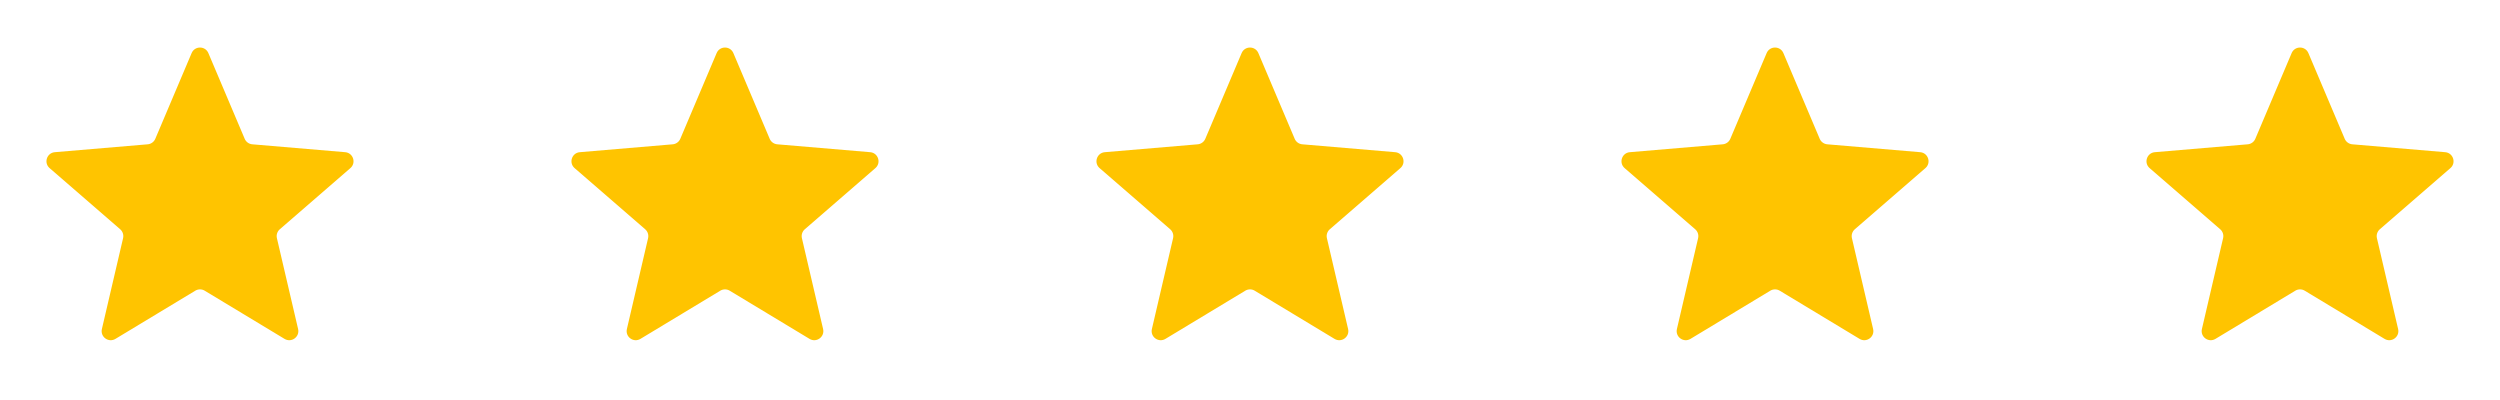
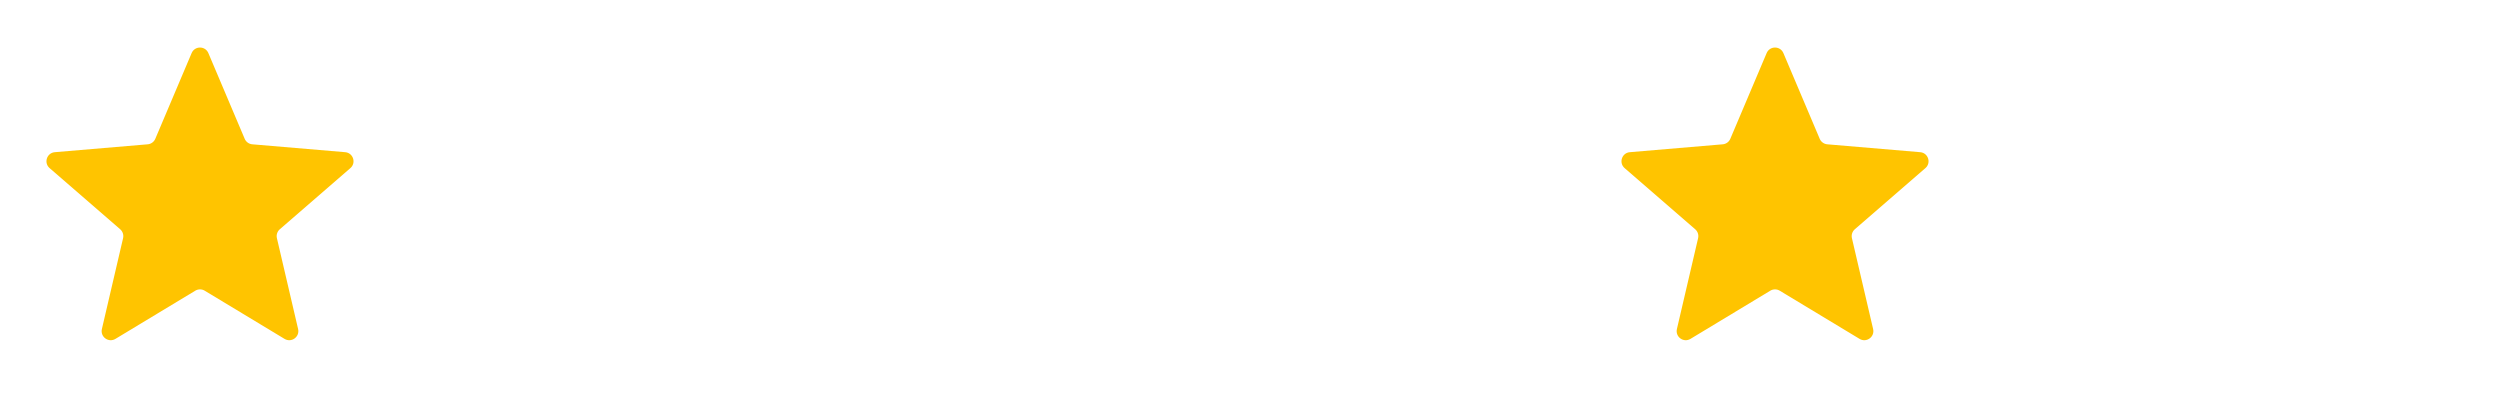
<svg xmlns="http://www.w3.org/2000/svg" width="275" height="44" viewBox="0 0 275 44" fill="none">
  <g clip-path="url(#clip0_1446_14347)">
    <path d="M21.483 31.975C21.8 31.783 22.198 31.783 22.516 31.975L31.3 37.277C32.058 37.734 32.992 37.055 32.791 36.193L30.46 26.201C30.375 25.839 30.498 25.461 30.779 25.218L38.541 18.493C39.21 17.914 38.852 16.816 37.971 16.741L27.752 15.874C27.382 15.843 27.06 15.609 26.916 15.268L22.92 5.84C22.576 5.027 21.423 5.027 21.079 5.84L17.083 15.268C16.938 15.609 16.616 15.843 16.247 15.874L6.028 16.741C5.146 16.816 4.789 17.914 5.457 18.493L13.22 25.218C13.5 25.461 13.623 25.839 13.539 26.201L11.208 36.193C11.007 37.055 11.941 37.734 12.698 37.277L21.483 31.975Z" fill="#FFC400" />
  </g>
  <g clip-path="url(#clip1_1446_14347)">
-     <path d="M79.233 31.975C79.55 31.783 79.948 31.783 80.266 31.975L89.05 37.277C89.808 37.734 90.742 37.055 90.541 36.193L88.21 26.201C88.126 25.839 88.248 25.461 88.529 25.218L96.291 18.493C96.96 17.914 96.603 16.816 95.721 16.741L85.502 15.874C85.132 15.843 84.81 15.609 84.666 15.268L80.67 5.84C80.326 5.027 79.173 5.027 78.829 5.84L74.833 15.268C74.688 15.609 74.366 15.843 73.997 15.874L63.778 16.741C62.896 16.816 62.539 17.914 63.207 18.493L70.97 25.218C71.25 25.461 71.373 25.839 71.289 26.201L68.958 36.193C68.757 37.055 69.691 37.734 70.448 37.277L79.233 31.975Z" fill="#FFC400" />
-   </g>
+     </g>
  <g clip-path="url(#clip2_1446_14347)">
-     <path d="M136.983 31.975C137.3 31.783 137.698 31.783 138.016 31.975L146.8 37.277C147.558 37.734 148.492 37.055 148.291 36.193L145.96 26.201C145.875 25.839 145.998 25.461 146.279 25.218L154.041 18.493C154.71 17.914 154.352 16.816 153.471 16.741L143.252 15.874C142.882 15.843 142.56 15.609 142.416 15.268L138.42 5.84C138.075 5.027 136.923 5.027 136.579 5.84L132.583 15.268C132.438 15.609 132.116 15.843 131.747 15.874L121.528 16.741C120.646 16.816 120.289 17.914 120.957 18.493L128.72 25.218C129 25.461 129.123 25.839 129.039 26.201L126.708 36.193C126.507 37.055 127.441 37.734 128.198 37.277L136.983 31.975Z" fill="#FFC400" />
-   </g>
+     </g>
  <g clip-path="url(#clip3_1446_14347)">
    <path d="M194.735 31.975C195.053 31.783 195.451 31.783 195.769 31.975L204.553 37.277C205.31 37.734 206.244 37.055 206.043 36.193L203.712 26.201C203.628 25.839 203.751 25.461 204.031 25.218L211.794 18.493C212.462 17.914 212.105 16.816 211.223 16.741L201.004 15.874C200.635 15.843 200.313 15.609 200.168 15.268L196.173 5.84C195.828 5.027 194.676 5.027 194.331 5.84L190.335 15.268C190.191 15.609 189.869 15.843 189.499 15.874L179.28 16.741C178.399 16.816 178.041 17.914 178.71 18.493L186.472 25.218C186.753 25.461 186.876 25.839 186.791 26.201L184.46 36.193C184.259 37.055 185.193 37.734 185.951 37.277L194.735 31.975Z" fill="#FFC400" />
  </g>
  <g clip-path="url(#clip4_1446_14347)">
-     <path d="M252.485 31.975C252.803 31.783 253.201 31.783 253.519 31.975L262.303 37.277C263.06 37.734 263.994 37.055 263.793 36.193L261.462 26.201C261.378 25.839 261.501 25.461 261.781 25.218L269.544 18.493C270.212 17.914 269.855 16.816 268.973 16.741L258.754 15.874C258.385 15.843 258.063 15.609 257.918 15.268L253.923 5.84C253.578 5.027 252.426 5.027 252.081 5.84L248.085 15.268C247.941 15.609 247.619 15.843 247.249 15.874L237.03 16.741C236.149 16.816 235.791 17.914 236.46 18.493L244.222 25.218C244.503 25.461 244.626 25.839 244.541 26.201L242.21 36.193C242.009 37.055 242.943 37.734 243.701 37.277L252.485 31.975Z" fill="#FFC400" />
-   </g>
+     </g>
  <defs>
    <clipPath id="clip0_1446_14347">
      <rect width="44" height="44" fill="white" />
    </clipPath>
    <clipPath id="clip1_1446_14347">
      <rect width="44" height="44" fill="white" transform="translate(57.75)" />
    </clipPath>
    <clipPath id="clip2_1446_14347">
      <rect width="44" height="44" fill="white" transform="translate(115.5)" />
    </clipPath>
    <clipPath id="clip3_1446_14347">
      <rect width="44" height="44" fill="white" transform="translate(173.25)" />
    </clipPath>
    <clipPath id="clip4_1446_14347">
      <rect width="44" height="44" fill="white" transform="translate(231)" />
    </clipPath>
  </defs>
</svg>